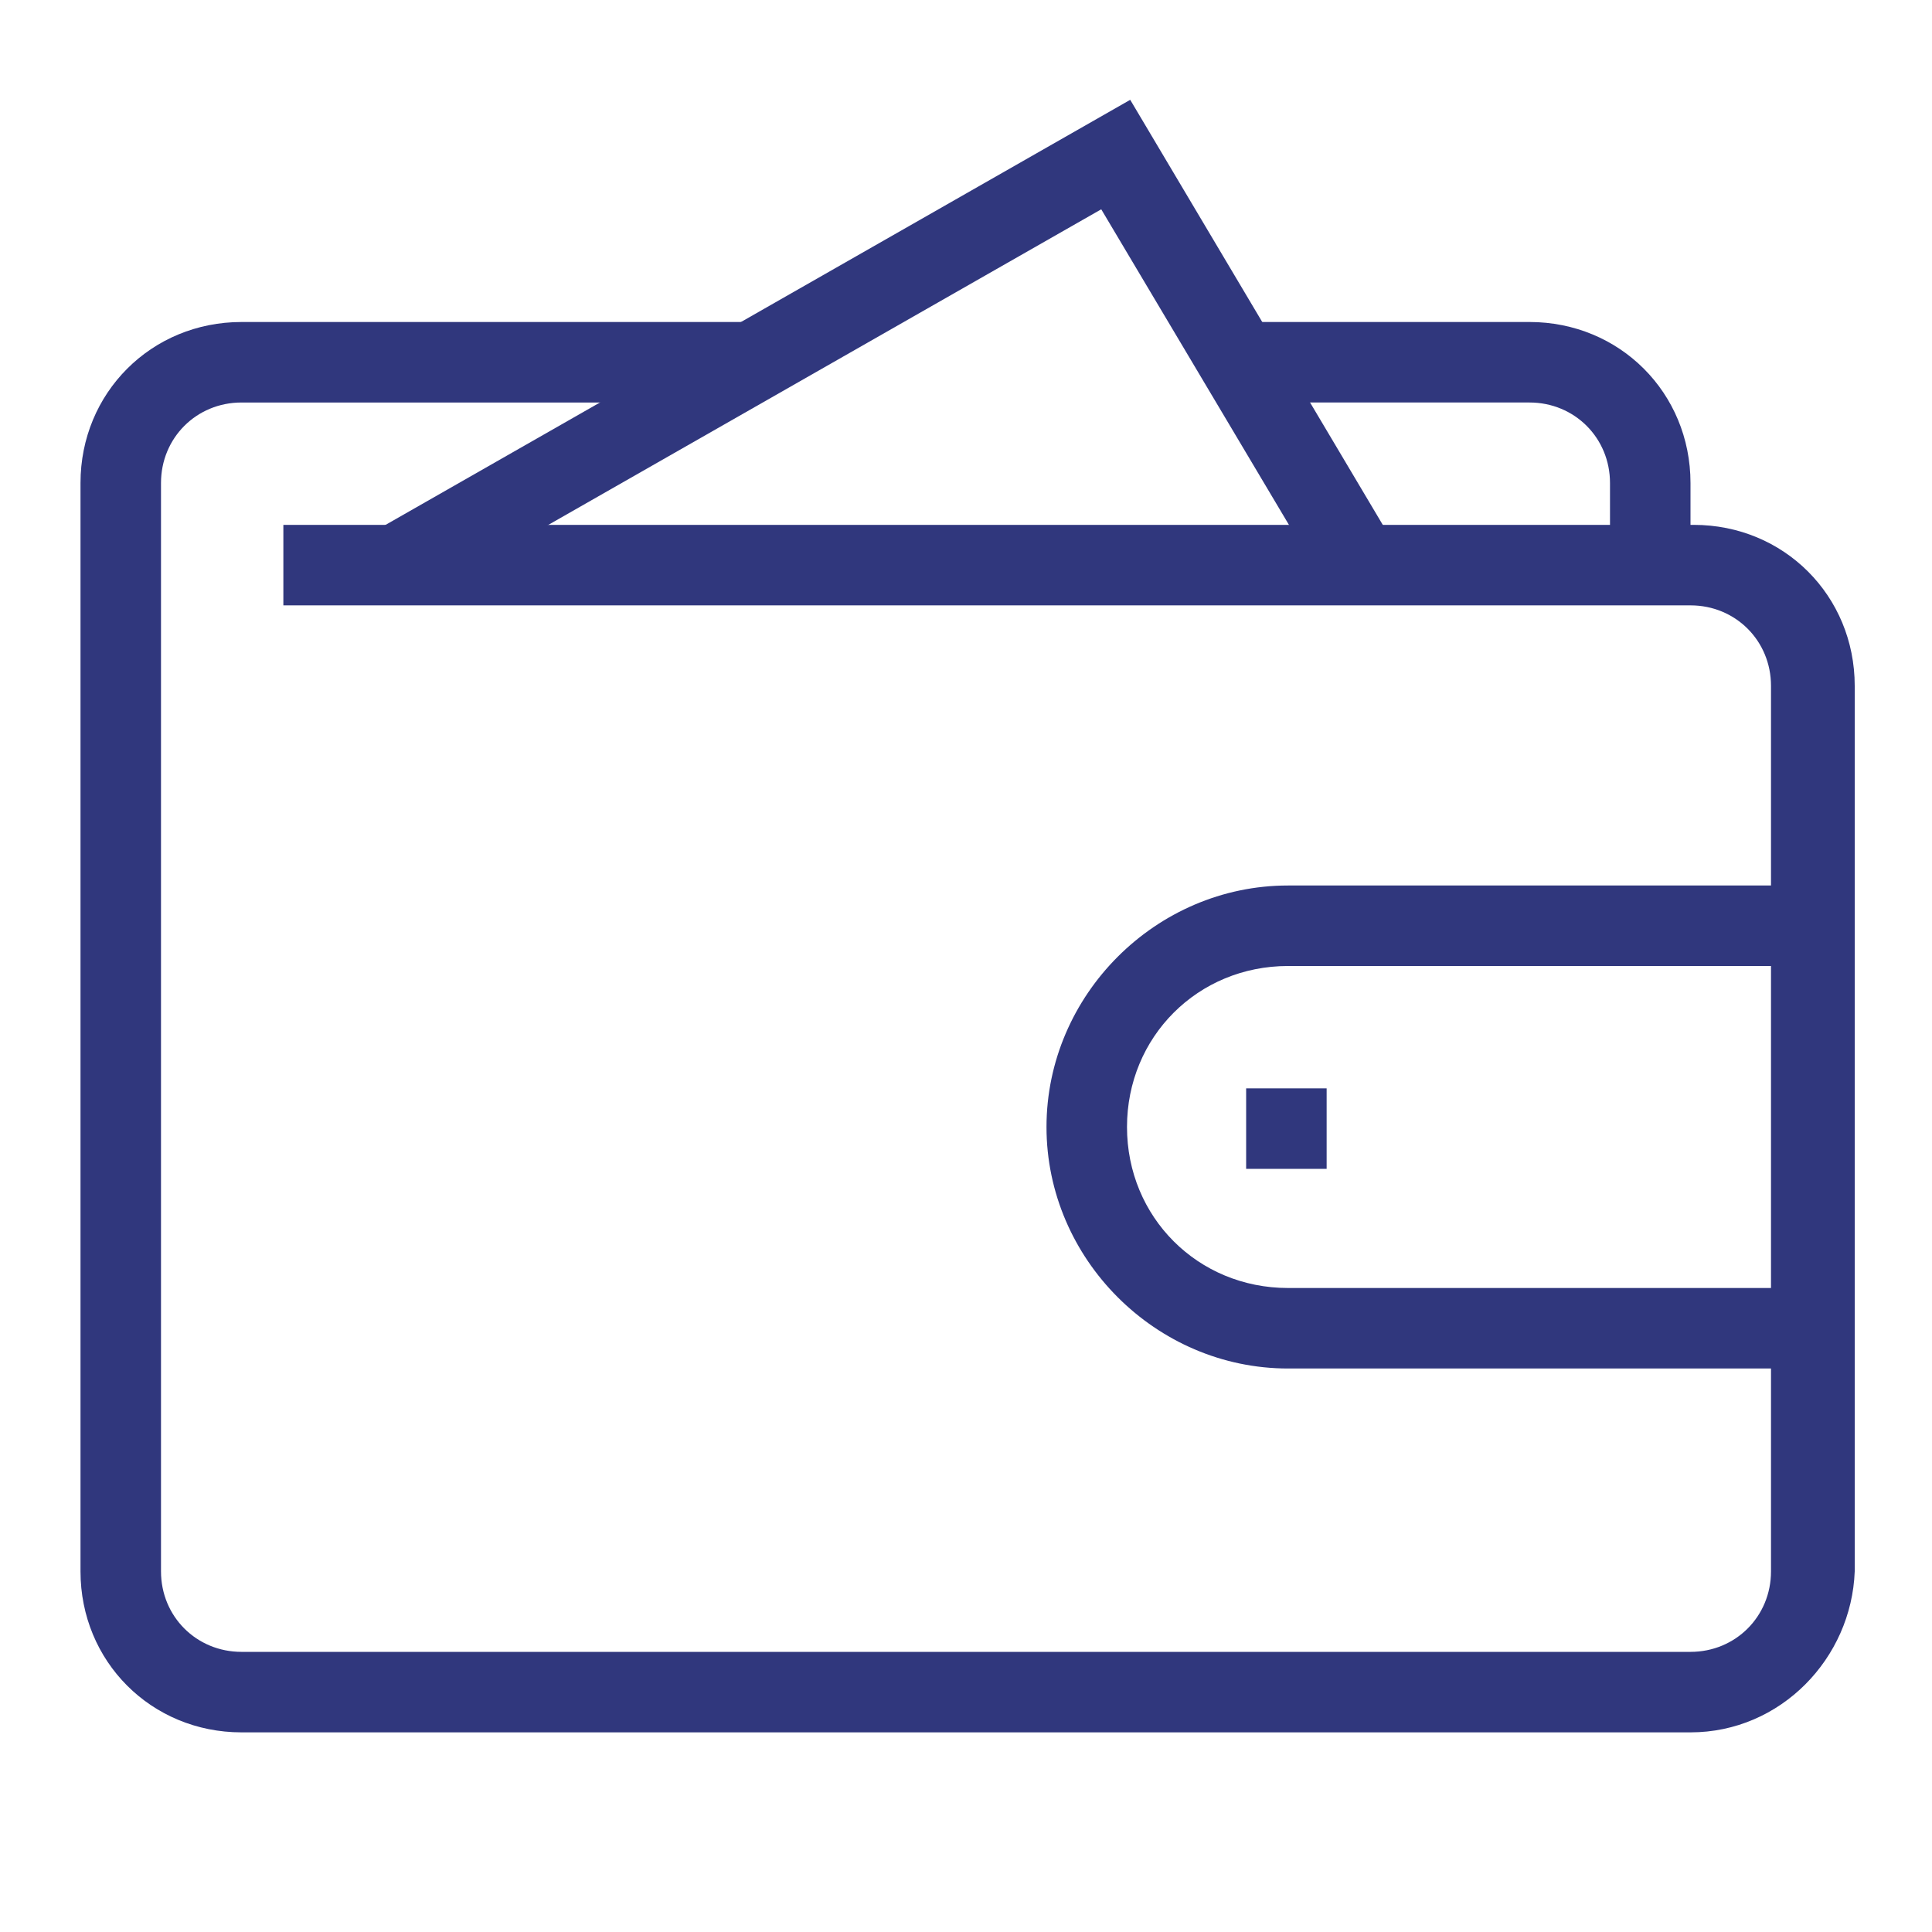
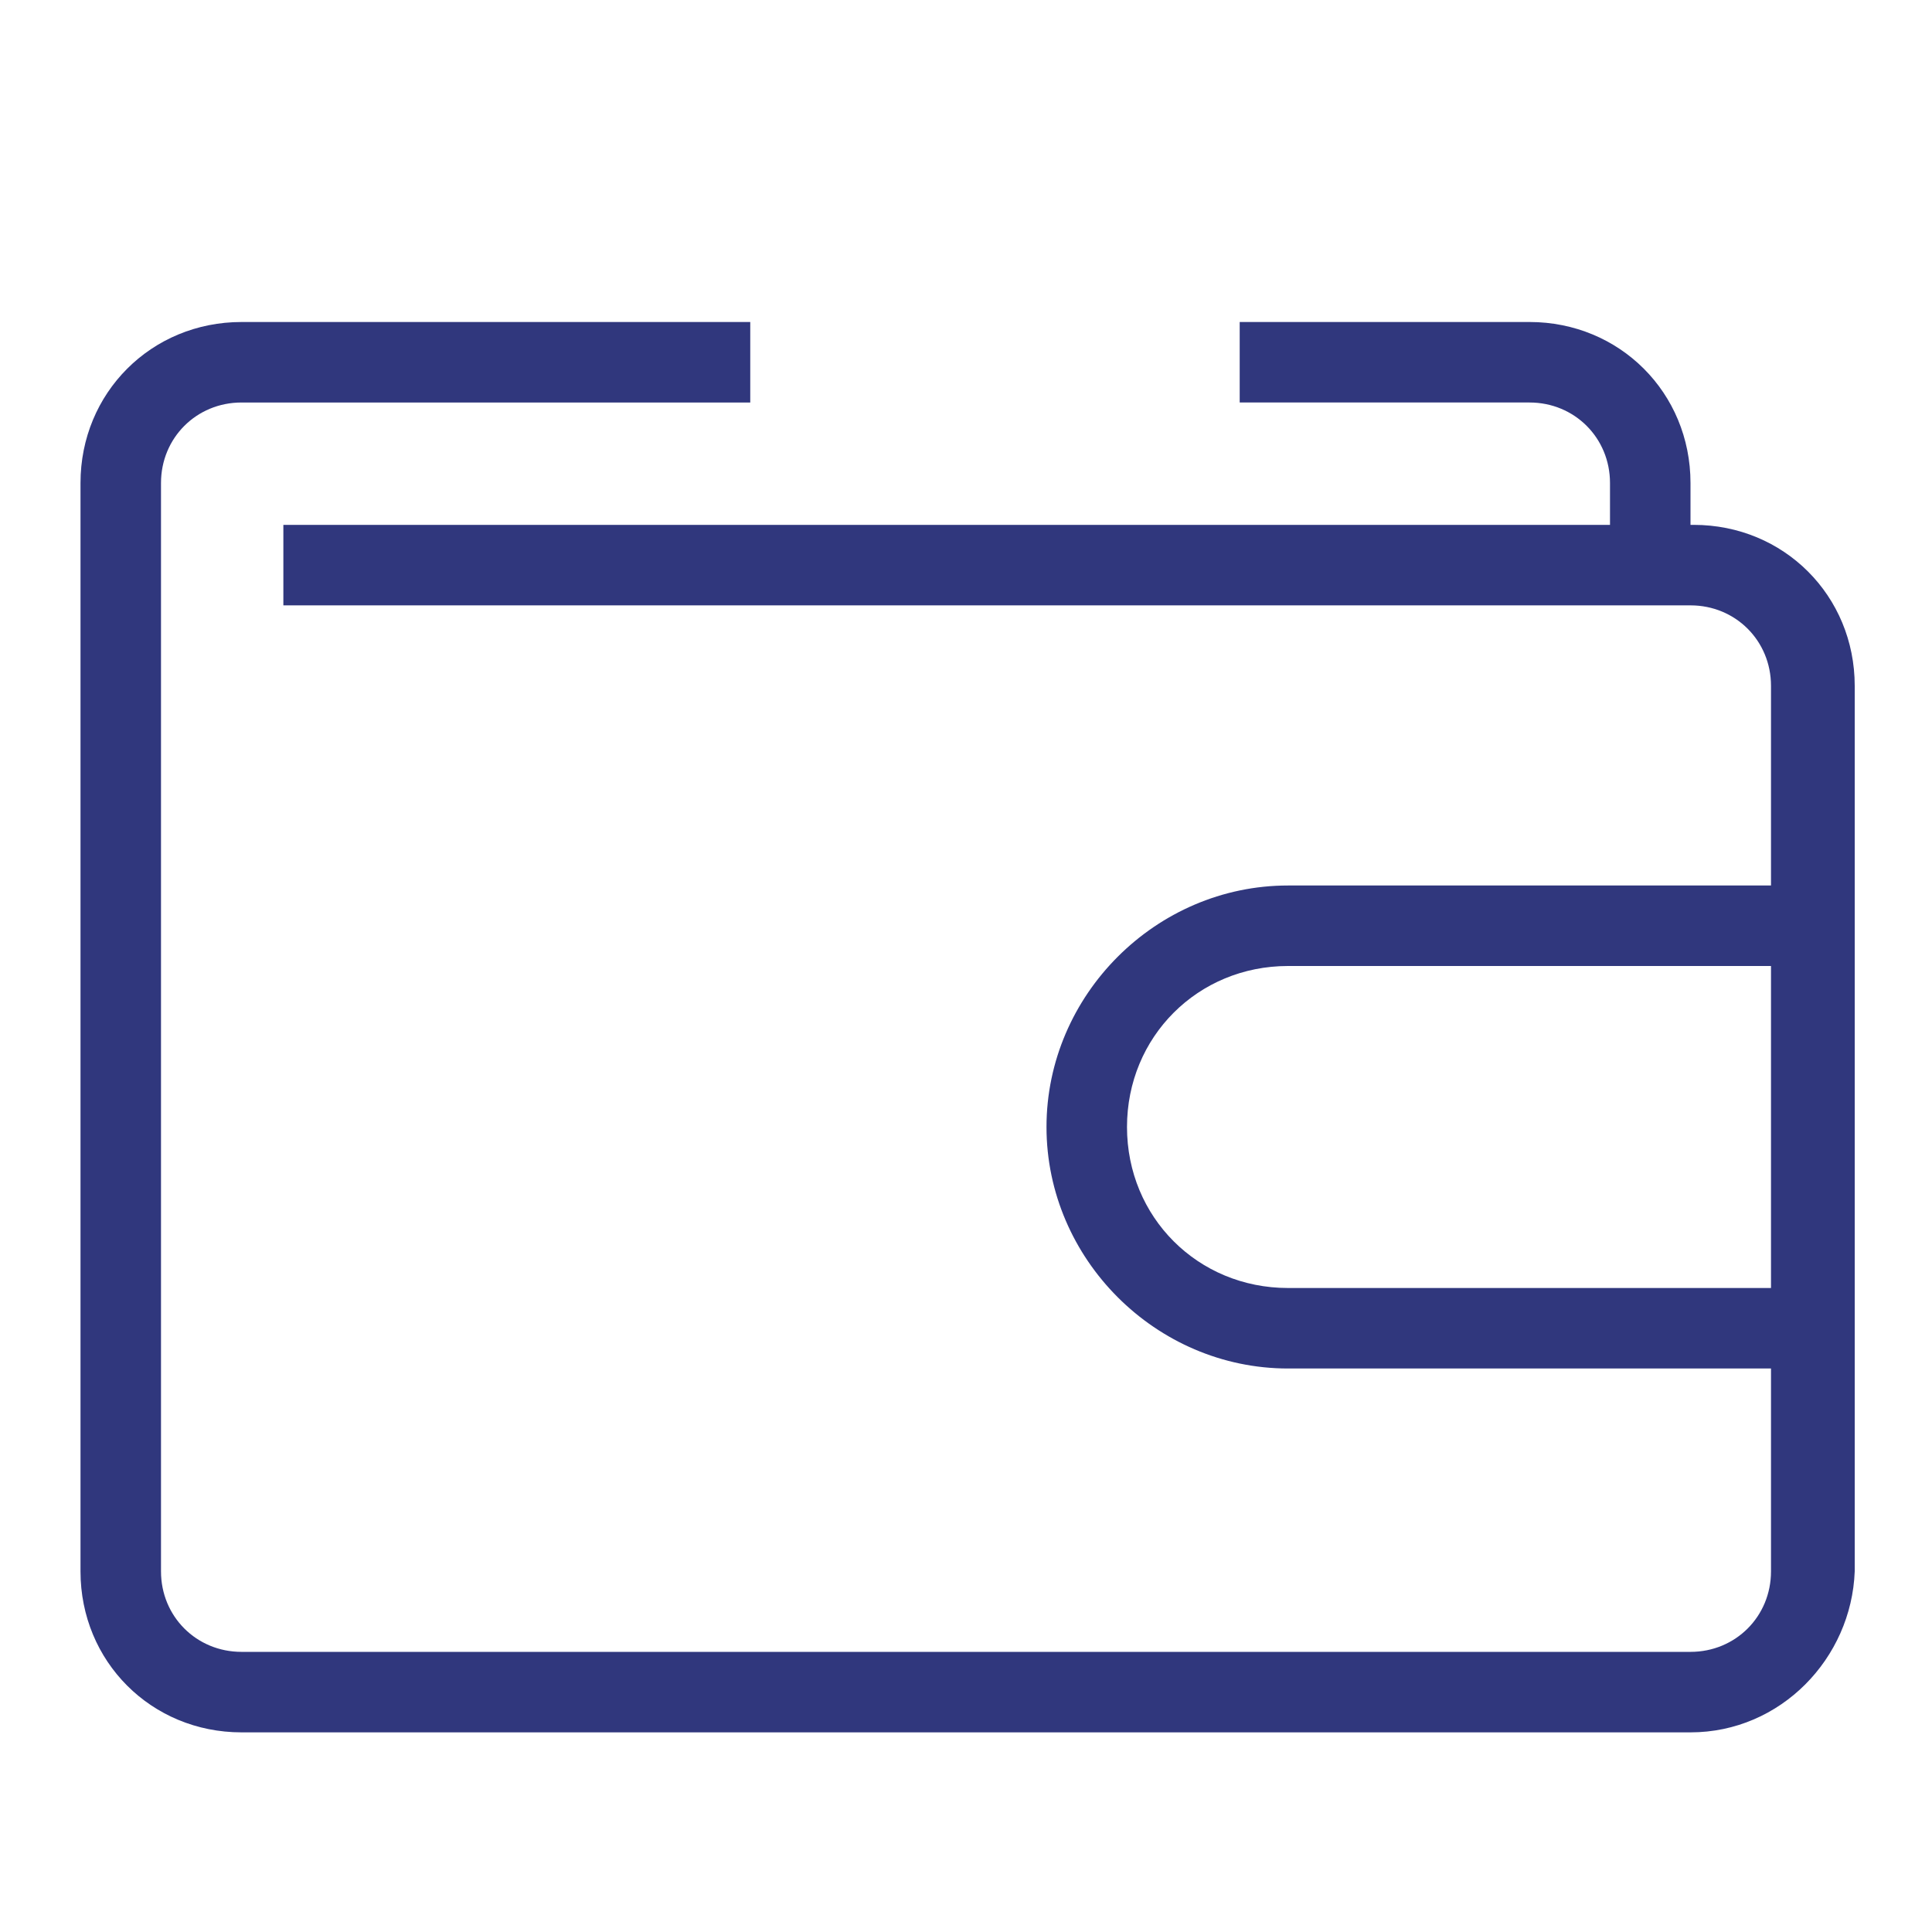
<svg xmlns="http://www.w3.org/2000/svg" version="1.1" width="512" height="512" x="0" y="0" viewBox="0 0 60 60" style="enable-background:new 0 0 512 512" xml:space="preserve" class="">
  <g>
    <g>
      <path d="m52.5 53.8h-45c-2.8 0-5-2.2-5-5v-33.8c0-2.8 2.2-5 5-5h15.8v2.5h-15.8c-1.4 0-2.5 1.1-2.5 2.5v33.8c0 1.4 1.1 2.5 2.5 2.5h45c1.4 0 2.5-1.1 2.5-2.5v-27.5c0-1.4-1.1-2.5-2.5-2.5h-43.7v-2.5h43.8c2.8 0 5 2.2 5 5v27.5c-.1 2.7-2.3 5-5.1 5z" fill="#30377d" data-original="#000000" class="" />
    </g>
    <g>
      <path d="m52.5 17.5h-2.5v-2.5c0-1.4-1.1-2.5-2.5-2.5h-9v-2.5h9c2.8 0 5 2.2 5 5z" fill="#30377d" data-original="#000000" class="" />
    </g>
    <g>
      <path d="m56.3 42.5h-16.3c-4.1 0-7.5-3.4-7.5-7.5s3.4-7.5 7.5-7.5h16.3v2.5h-16.3c-2.8 0-5 2.2-5 5s2.2 5 5 5h16.3z" fill="#30377d" data-original="#000000" class="" />
    </g>
    <g>
-       <path d="m41.2 33.8h-2.5v2.5h2.5z" fill="#30377d" data-original="#000000" class="" />
-     </g>
+       </g>
    <g>
-       <path d="m13 18.6-1.2-2.2 23.3-13.3 8.2 13.8-2.2 1.2-6.9-11.6z" fill="#30377d" data-original="#000000" class="" />
-     </g>
+       </g>
  </g>
</svg>